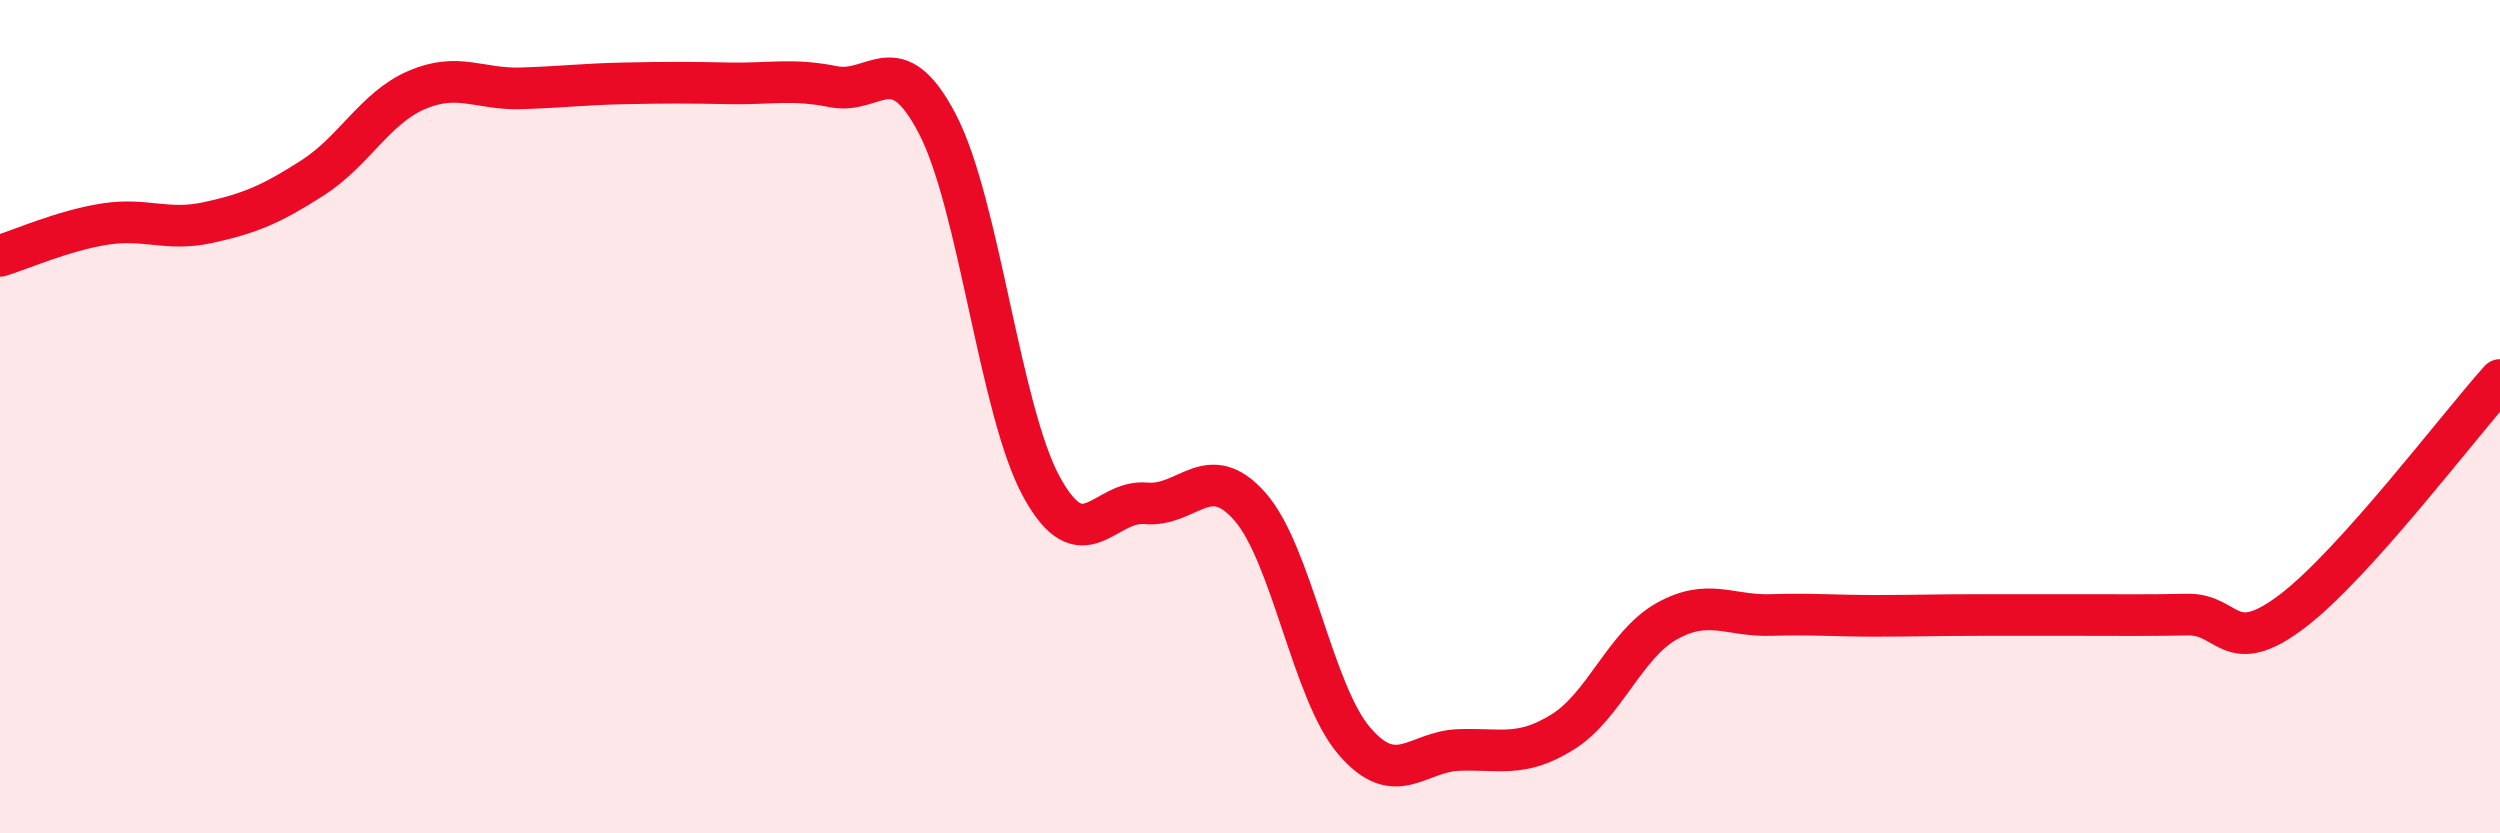
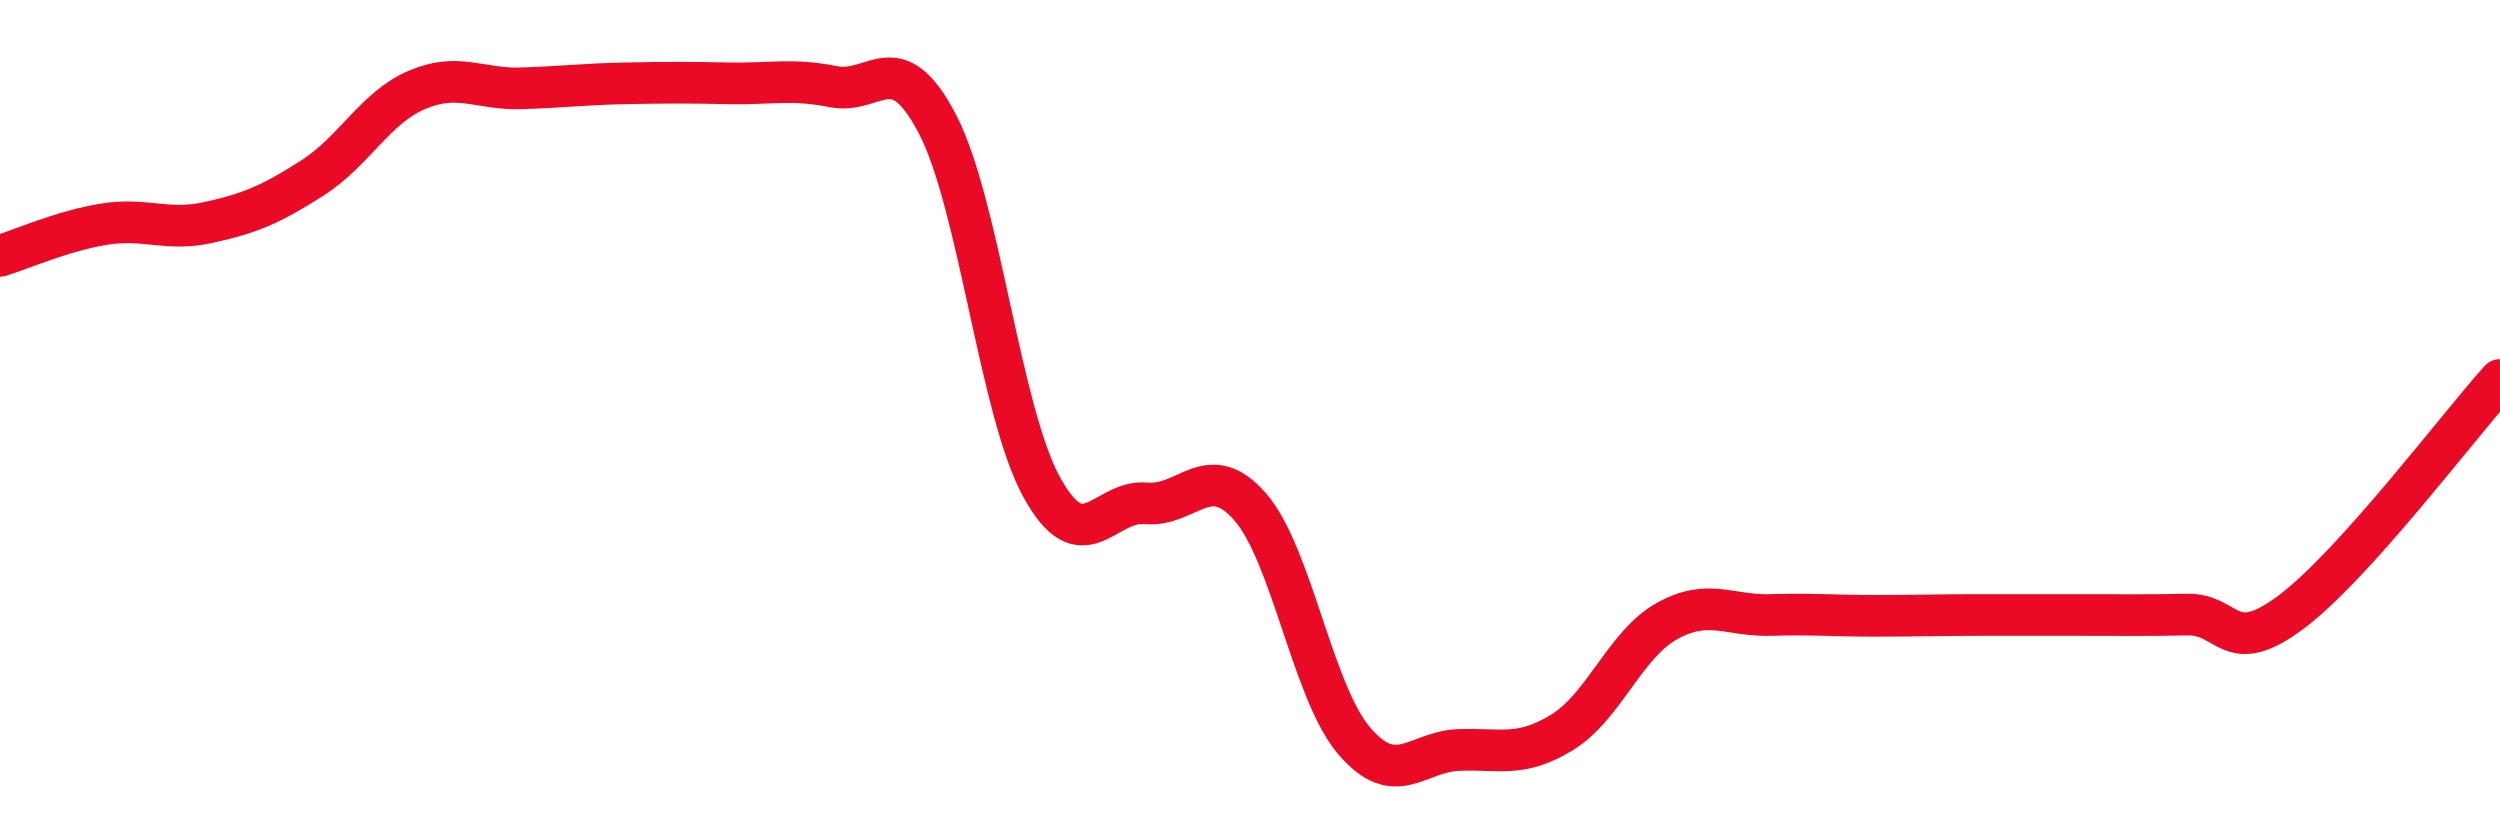
<svg xmlns="http://www.w3.org/2000/svg" width="60" height="20" viewBox="0 0 60 20">
-   <path d="M 0,6.14 C 0.5,5.99 1.5,5.54 2.5,5.38 C 3.5,5.22 4,5.56 5,5.34 C 6,5.12 6.5,4.91 7.5,4.27 C 8.5,3.63 9,2.59 10,2.16 C 11,1.73 11.5,2.15 12.5,2.12 C 13.5,2.09 14,2.02 15,2 C 16,1.98 16.5,1.98 17.5,2 C 18.5,2.02 19,1.88 20,2.08 C 21,2.28 21.5,1.06 22.5,2.98 C 23.5,4.9 24,9.87 25,11.69 C 26,13.51 26.5,11.99 27.5,12.08 C 28.5,12.17 29,11.02 30,12.16 C 31,13.3 31.5,16.61 32.5,17.78 C 33.5,18.95 34,18.04 35,18 C 36,17.96 36.5,18.19 37.5,17.57 C 38.5,16.95 39,15.47 40,14.91 C 41,14.35 41.5,14.79 42.5,14.76 C 43.5,14.73 44,14.78 45,14.78 C 46,14.78 46.5,14.76 47.5,14.76 C 48.5,14.76 49,14.76 50,14.76 C 51,14.76 51.5,14.77 52.5,14.75 C 53.5,14.73 53.5,15.81 55,14.68 C 56.5,13.55 59,10.23 60,9.12L60 20L0 20Z" fill="#EB0A25" opacity="0.1" stroke-linecap="round" stroke-linejoin="round" />
  <path d="M 0,6.14 C 0.5,5.99 1.5,5.54 2.5,5.38 C 3.5,5.22 4,5.56 5,5.34 C 6,5.12 6.5,4.91 7.5,4.27 C 8.5,3.63 9,2.59 10,2.16 C 11,1.73 11.5,2.15 12.5,2.12 C 13.5,2.09 14,2.02 15,2 C 16,1.98 16.5,1.98 17.5,2 C 18.5,2.02 19,1.88 20,2.08 C 21,2.28 21.5,1.06 22.5,2.98 C 23.5,4.9 24,9.87 25,11.69 C 26,13.51 26.5,11.99 27.5,12.08 C 28.5,12.17 29,11.02 30,12.16 C 31,13.3 31.5,16.61 32.5,17.78 C 33.5,18.95 34,18.04 35,18 C 36,17.96 36.5,18.19 37.5,17.57 C 38.5,16.95 39,15.47 40,14.91 C 41,14.35 41.5,14.79 42.5,14.76 C 43.5,14.73 44,14.78 45,14.78 C 46,14.78 46.5,14.76 47.5,14.76 C 48.5,14.76 49,14.76 50,14.76 C 51,14.76 51.5,14.77 52.5,14.75 C 53.5,14.73 53.5,15.81 55,14.68 C 56.5,13.55 59,10.23 60,9.12" stroke="#EB0A25" stroke-width="1" fill="none" stroke-linecap="round" stroke-linejoin="round" />
</svg>